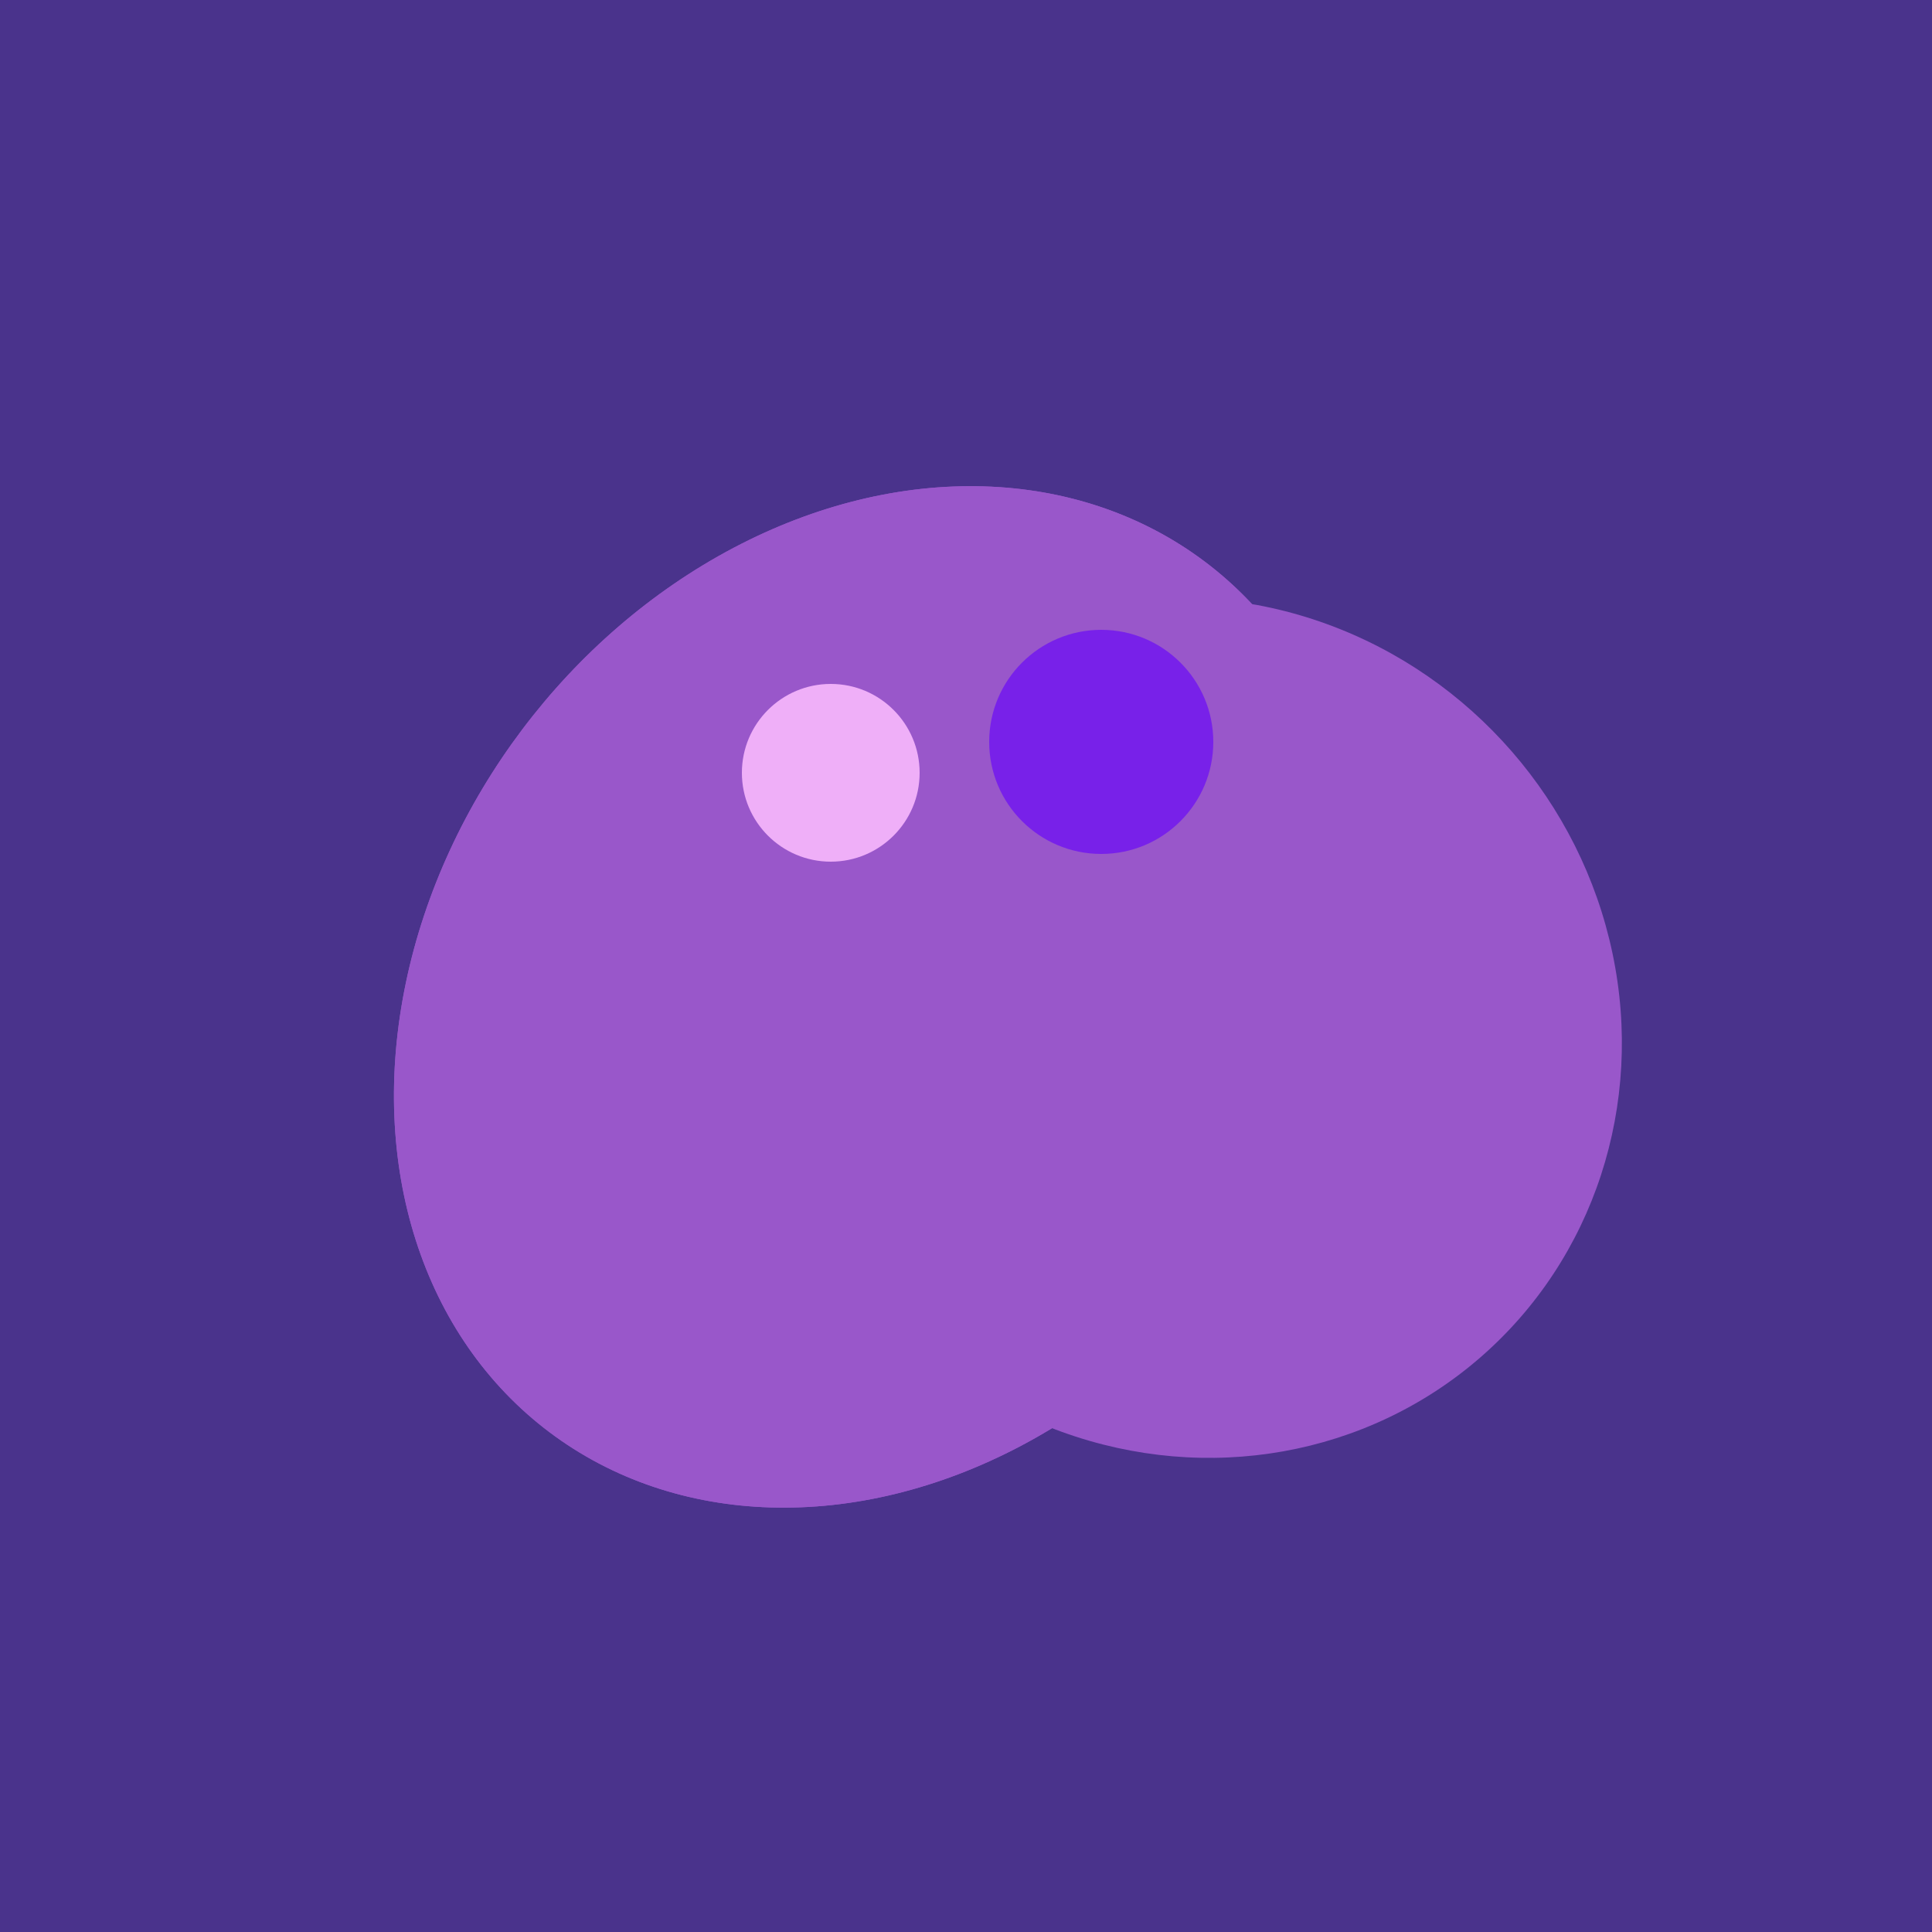
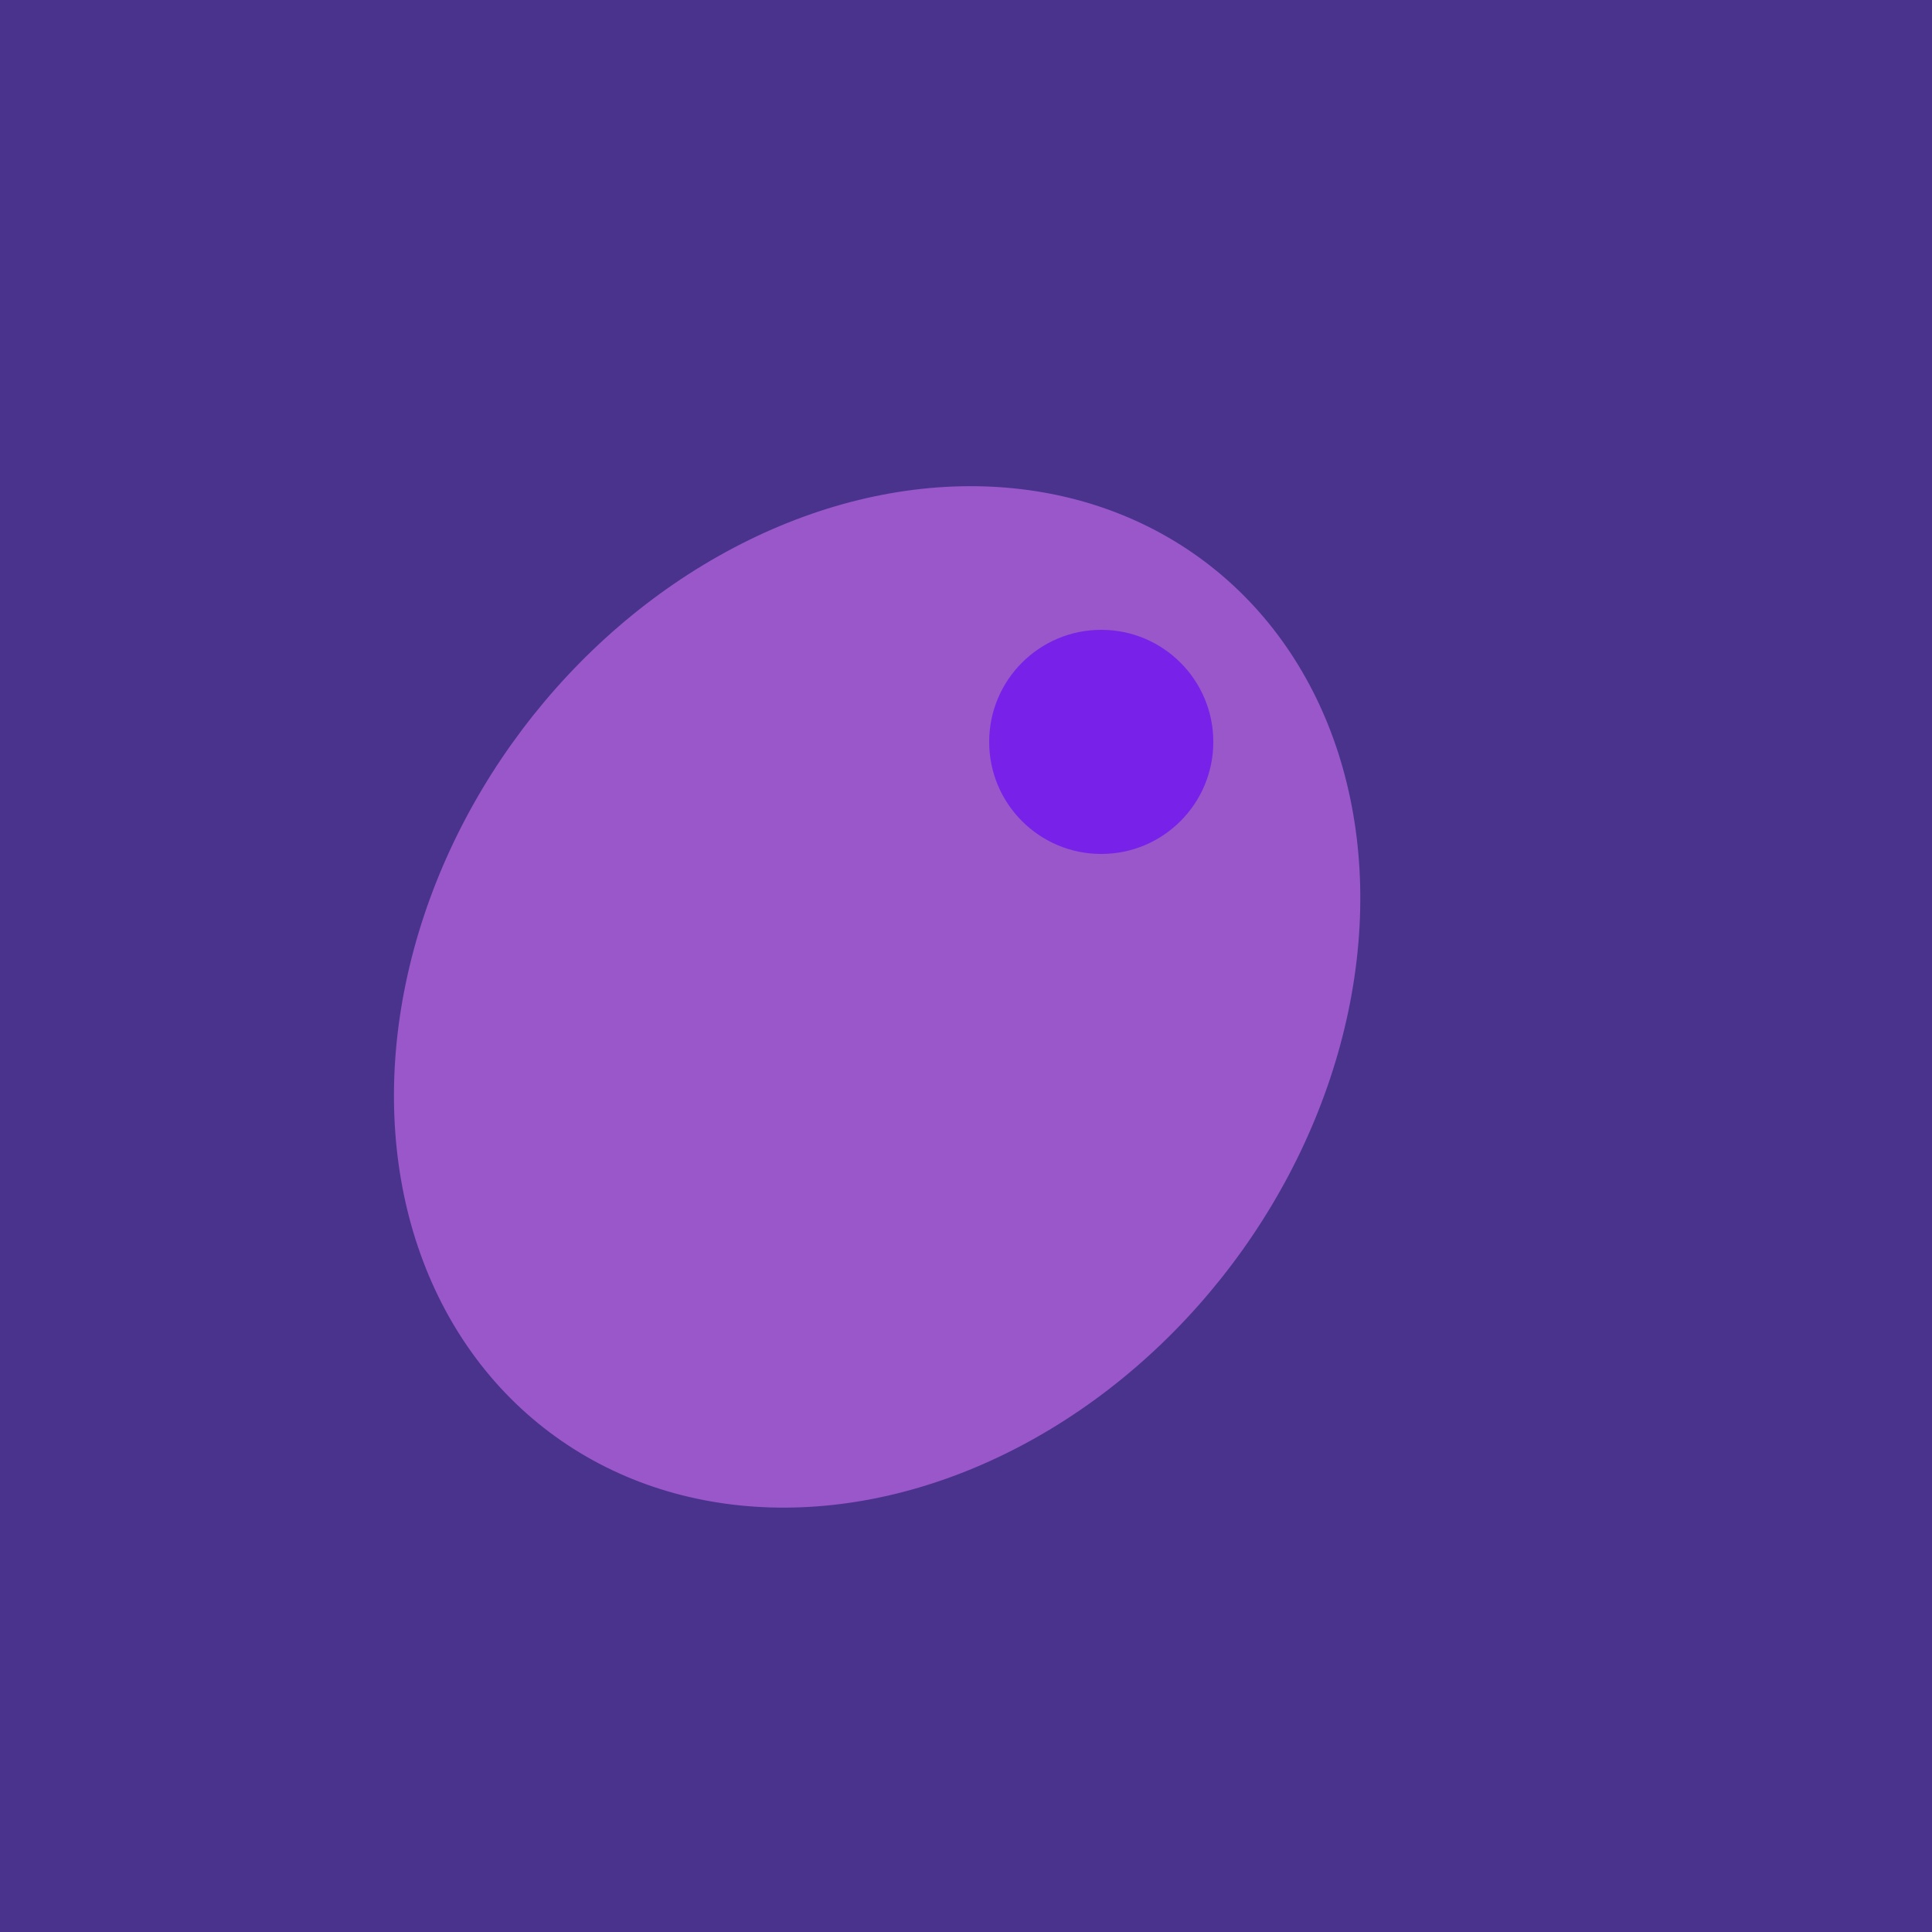
<svg xmlns="http://www.w3.org/2000/svg" width="500" height="500">
  <rect width="500" height="500" fill="#4a338c" />
-   <ellipse cx="309" cy="266" rx="113" ry="109" transform="rotate(49, 309, 266)" fill="rgb(153,87,202)" />
-   <ellipse cx="274" cy="244" rx="82" ry="120" transform="rotate(278, 274, 244)" fill="rgb(153,87,202)" />
  <ellipse cx="227" cy="258" rx="141" ry="115" transform="rotate(307, 227, 258)" fill="rgb(153,87,202)" />
-   <ellipse cx="274" cy="244" rx="82" ry="120" transform="rotate(278, 274, 244)" fill="rgb(153,87,202)" />
-   <ellipse cx="227" cy="258" rx="141" ry="115" transform="rotate(307, 227, 258)" fill="rgb(153,87,202)" />
-   <circle cx="215" cy="200" r="23" fill="rgb(239,175,248)" />
  <circle cx="285" cy="192" r="29" fill="rgb(120,33,233)" />
</svg>